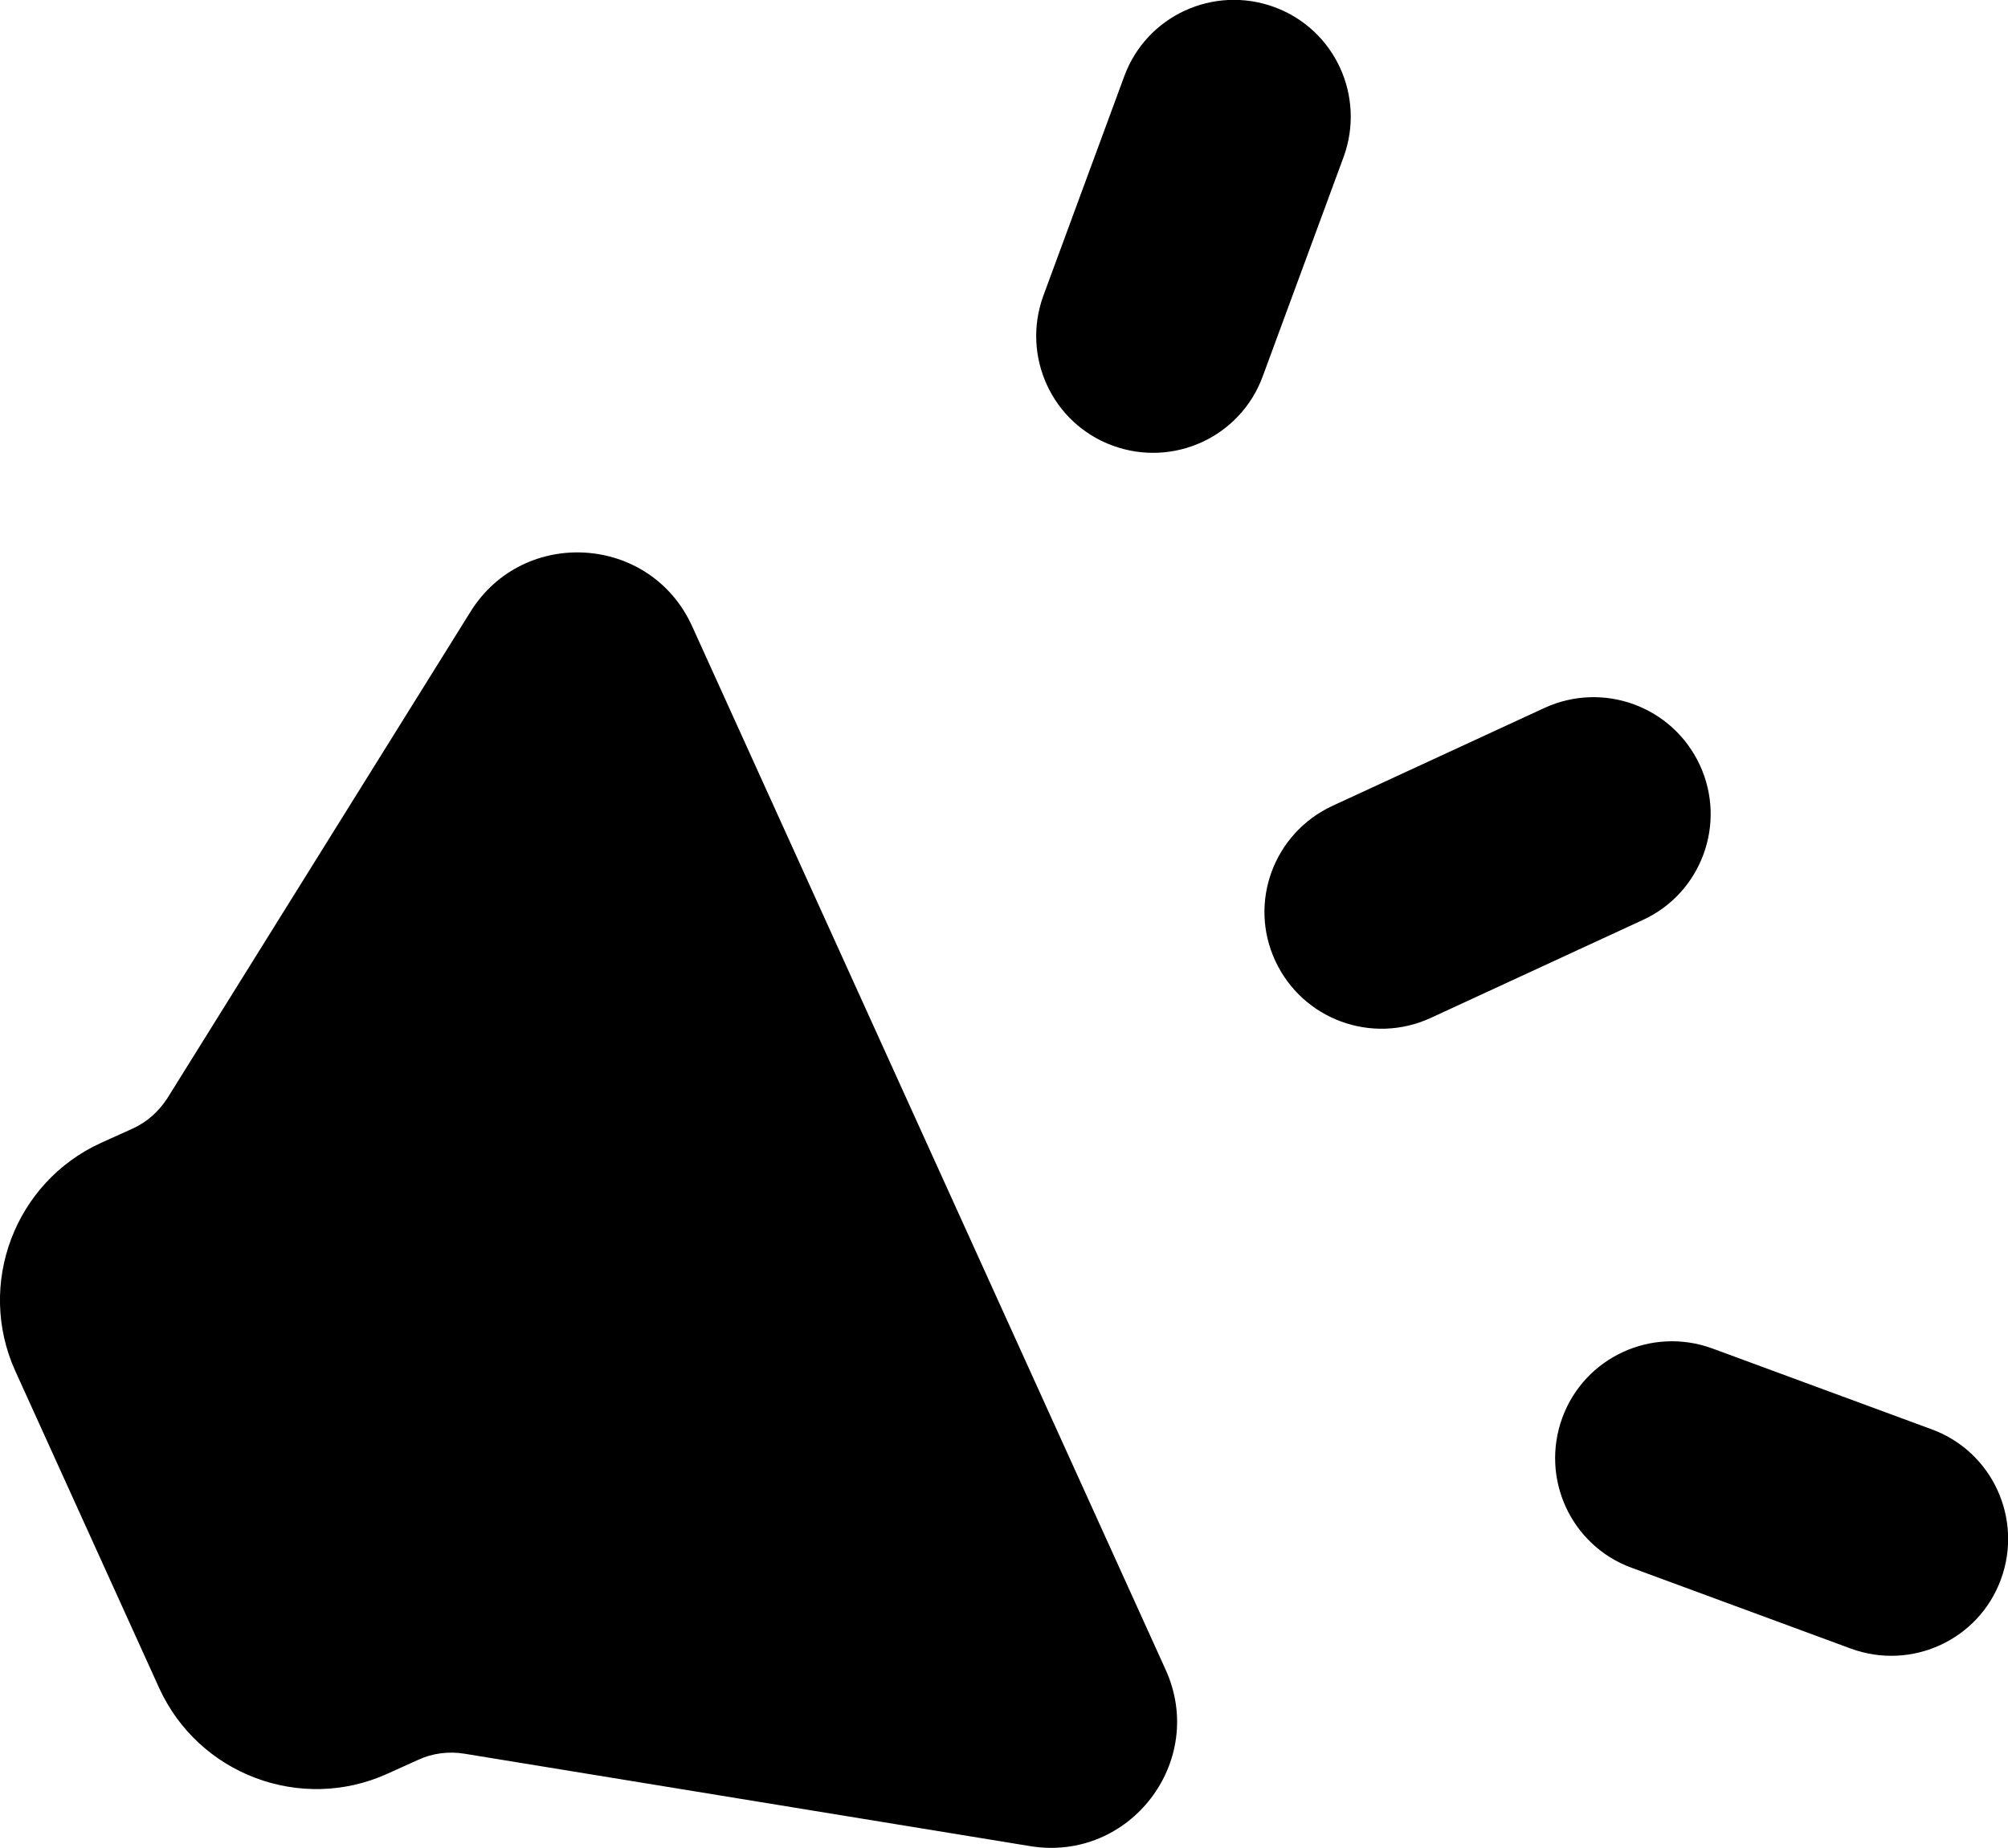
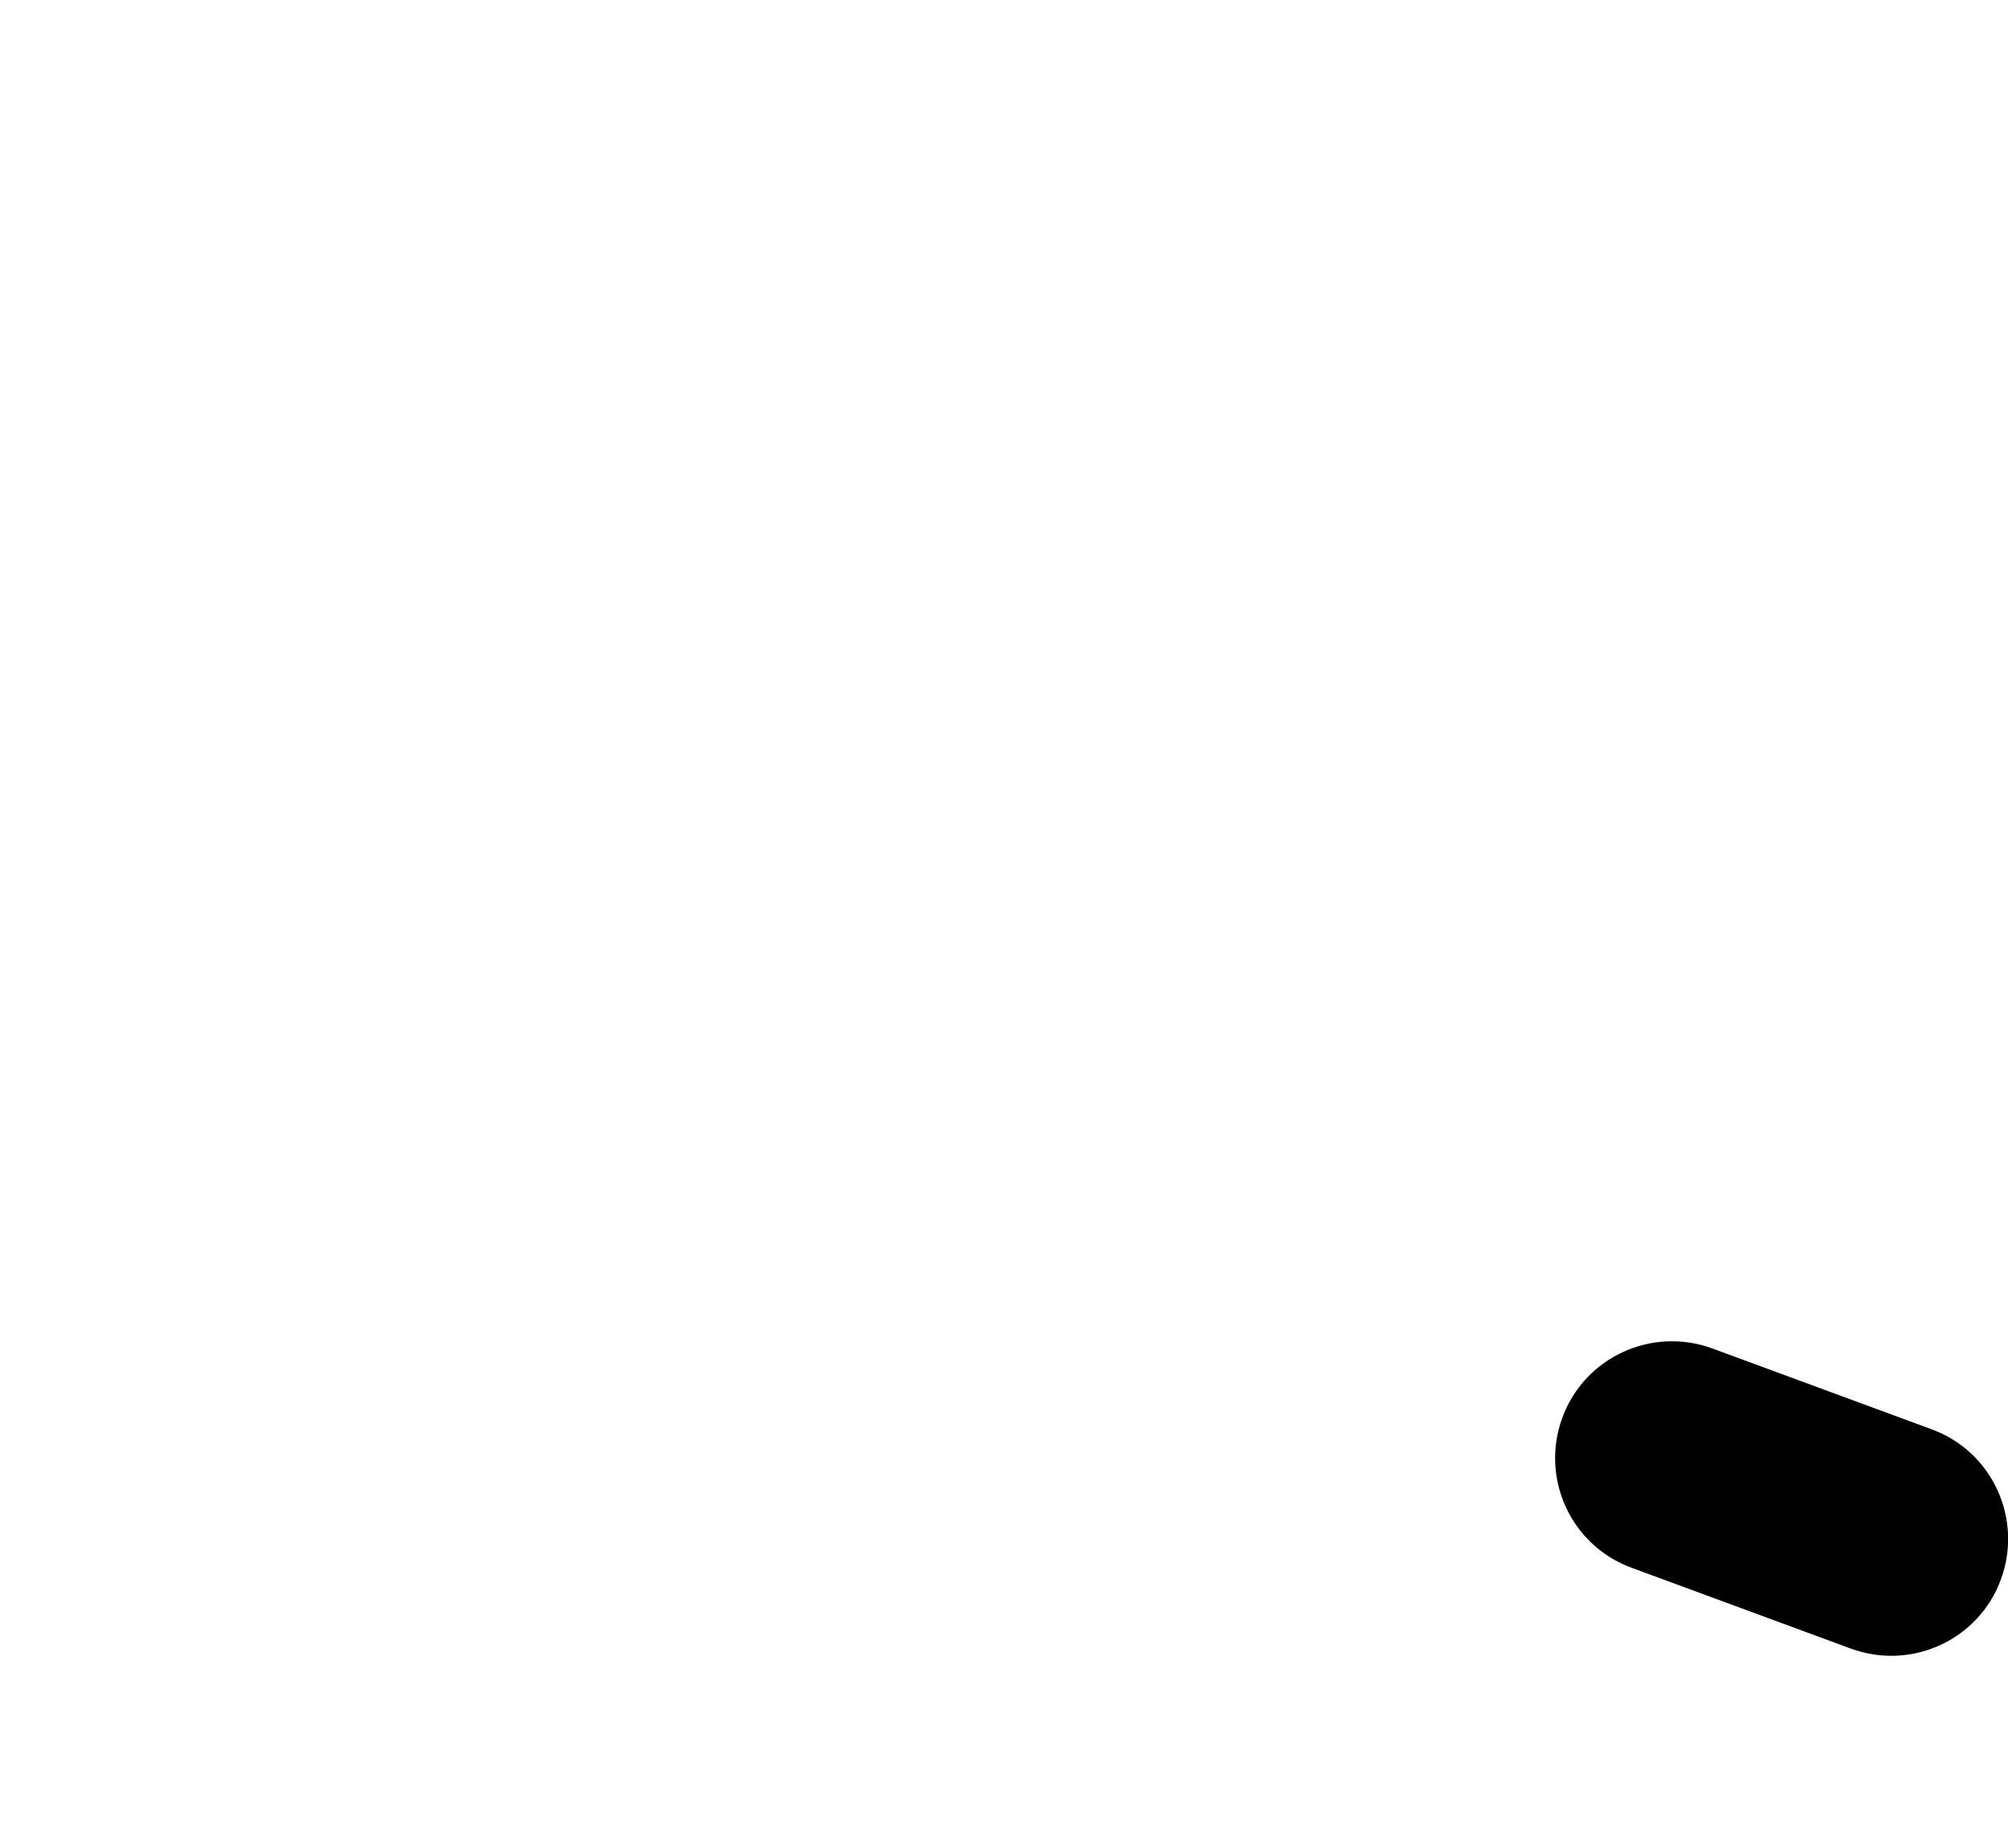
<svg xmlns="http://www.w3.org/2000/svg" id="Calque_2" data-name="Calque 2" viewBox="0 0 39.74 36.58">
  <defs>
    <style>
      .cls-1 {
        stroke-width: 0px;
      }
    </style>
  </defs>
  <g id="Mode_Isolation" data-name="Mode Isolation">
    <g>
-       <path class="cls-1" d="m30.57,14.01l-4.2,1.94c-1.16.54-1.67,1.91-1.13,3.07s1.91,1.66,3.07,1.13l4.2-1.94c1.16-.53,1.67-1.91,1.13-3.07-.54-1.16-1.91-1.66-3.07-1.13" />
-       <path class="cls-1" d="m25.22.14c-1.2-.44-2.53.17-2.97,1.37l-1.6,4.34c-.44,1.2.17,2.53,1.37,2.97,1.2.44,2.53-.17,2.97-1.37l1.6-4.34c.44-1.2-.17-2.53-1.37-2.97" />
      <path class="cls-1" d="m38.23,28.29l-4.34-1.6c-1.2-.44-2.53.17-2.97,1.37-.44,1.2.17,2.53,1.37,2.97l4.34,1.6c1.2.44,2.53-.17,2.97-1.37.44-1.2-.17-2.53-1.37-2.97" />
-       <path class="cls-1" d="m9.31,12.11l-6,9.63c-.17.26-.4.47-.69.6l-.62.28c-1.71.78-2.47,2.8-1.7,4.51l2.85,6.28c.78,1.71,2.8,2.47,4.51,1.7l.62-.28c.28-.13.6-.17.91-.12l11.2,1.83c1.97.32,3.5-1.68,2.68-3.49L13.7,12.4c-.82-1.82-3.34-1.98-4.39-.29" />
    </g>
  </g>
</svg>